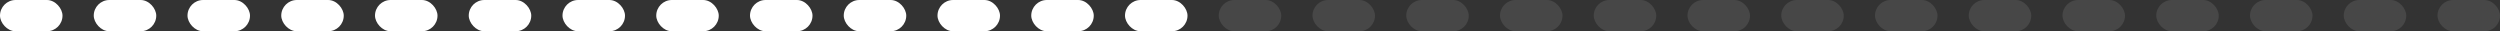
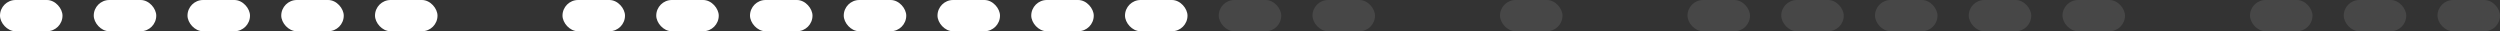
<svg xmlns="http://www.w3.org/2000/svg" width="320" height="4" viewBox="0 0 320 4" fill="none">
  <rect x="0" y="0" width="320" height="4" fill="#333333" stroke="none" />
  <rect width="8" height="4" rx="2" fill="white" />
  <rect x="12" width="8" height="4" rx="2" fill="white" />
  <rect x="24" width="8" height="4" rx="2" fill="white" />
  <rect x="36" width="8" height="4" rx="2" fill="white" />
  <rect x="48" width="8" height="4" rx="2" fill="white" />
-   <rect x="60" width="8" height="4" rx="2" fill="white" />
  <rect x="72" width="8" height="4" rx="2" fill="white" />
  <rect x="84" width="8" height="4" rx="2" fill="white" />
  <rect x="96" width="8" height="4" rx="2" fill="white" />
  <rect x="108" width="8" height="4" rx="2" fill="white" />
  <rect x="120" width="8" height="4" rx="2" fill="white" />
  <rect x="132" width="8" height="4" rx="2" fill="white" />
  <rect x="144" width="8" height="4" rx="2" fill="white" />
  <rect x="156" width="8" height="4" rx="2" fill="white" fill-opacity="0.1" />
  <rect x="168" width="8" height="4" rx="2" fill="white" fill-opacity="0.1" />
-   <rect x="180" width="8" height="4" rx="2" fill="white" fill-opacity="0.1" />
  <rect x="192" width="8" height="4" rx="2" fill="white" fill-opacity="0.1" />
-   <rect x="204" width="8" height="4" rx="2" fill="white" fill-opacity="0.1" />
  <rect x="216" width="8" height="4" rx="2" fill="white" fill-opacity="0.1" />
  <rect x="228" width="8" height="4" rx="2" fill="white" fill-opacity="0.1" />
  <rect x="240" width="8" height="4" rx="2" fill="white" fill-opacity="0.1" />
  <rect x="252" width="8" height="4" rx="2" fill="white" fill-opacity="0.1" />
  <rect x="264" width="8" height="4" rx="2" fill="white" fill-opacity="0.1" />
-   <rect x="276" width="8" height="4" rx="2" fill="white" fill-opacity="0.1" />
  <rect x="288" width="8" height="4" rx="2" fill="white" fill-opacity="0.1" />
  <rect x="300" width="8" height="4" rx="2" fill="white" fill-opacity="0.1" />
  <rect x="312" width="8" height="4" rx="2" fill="white" fill-opacity="0.1" />
</svg>